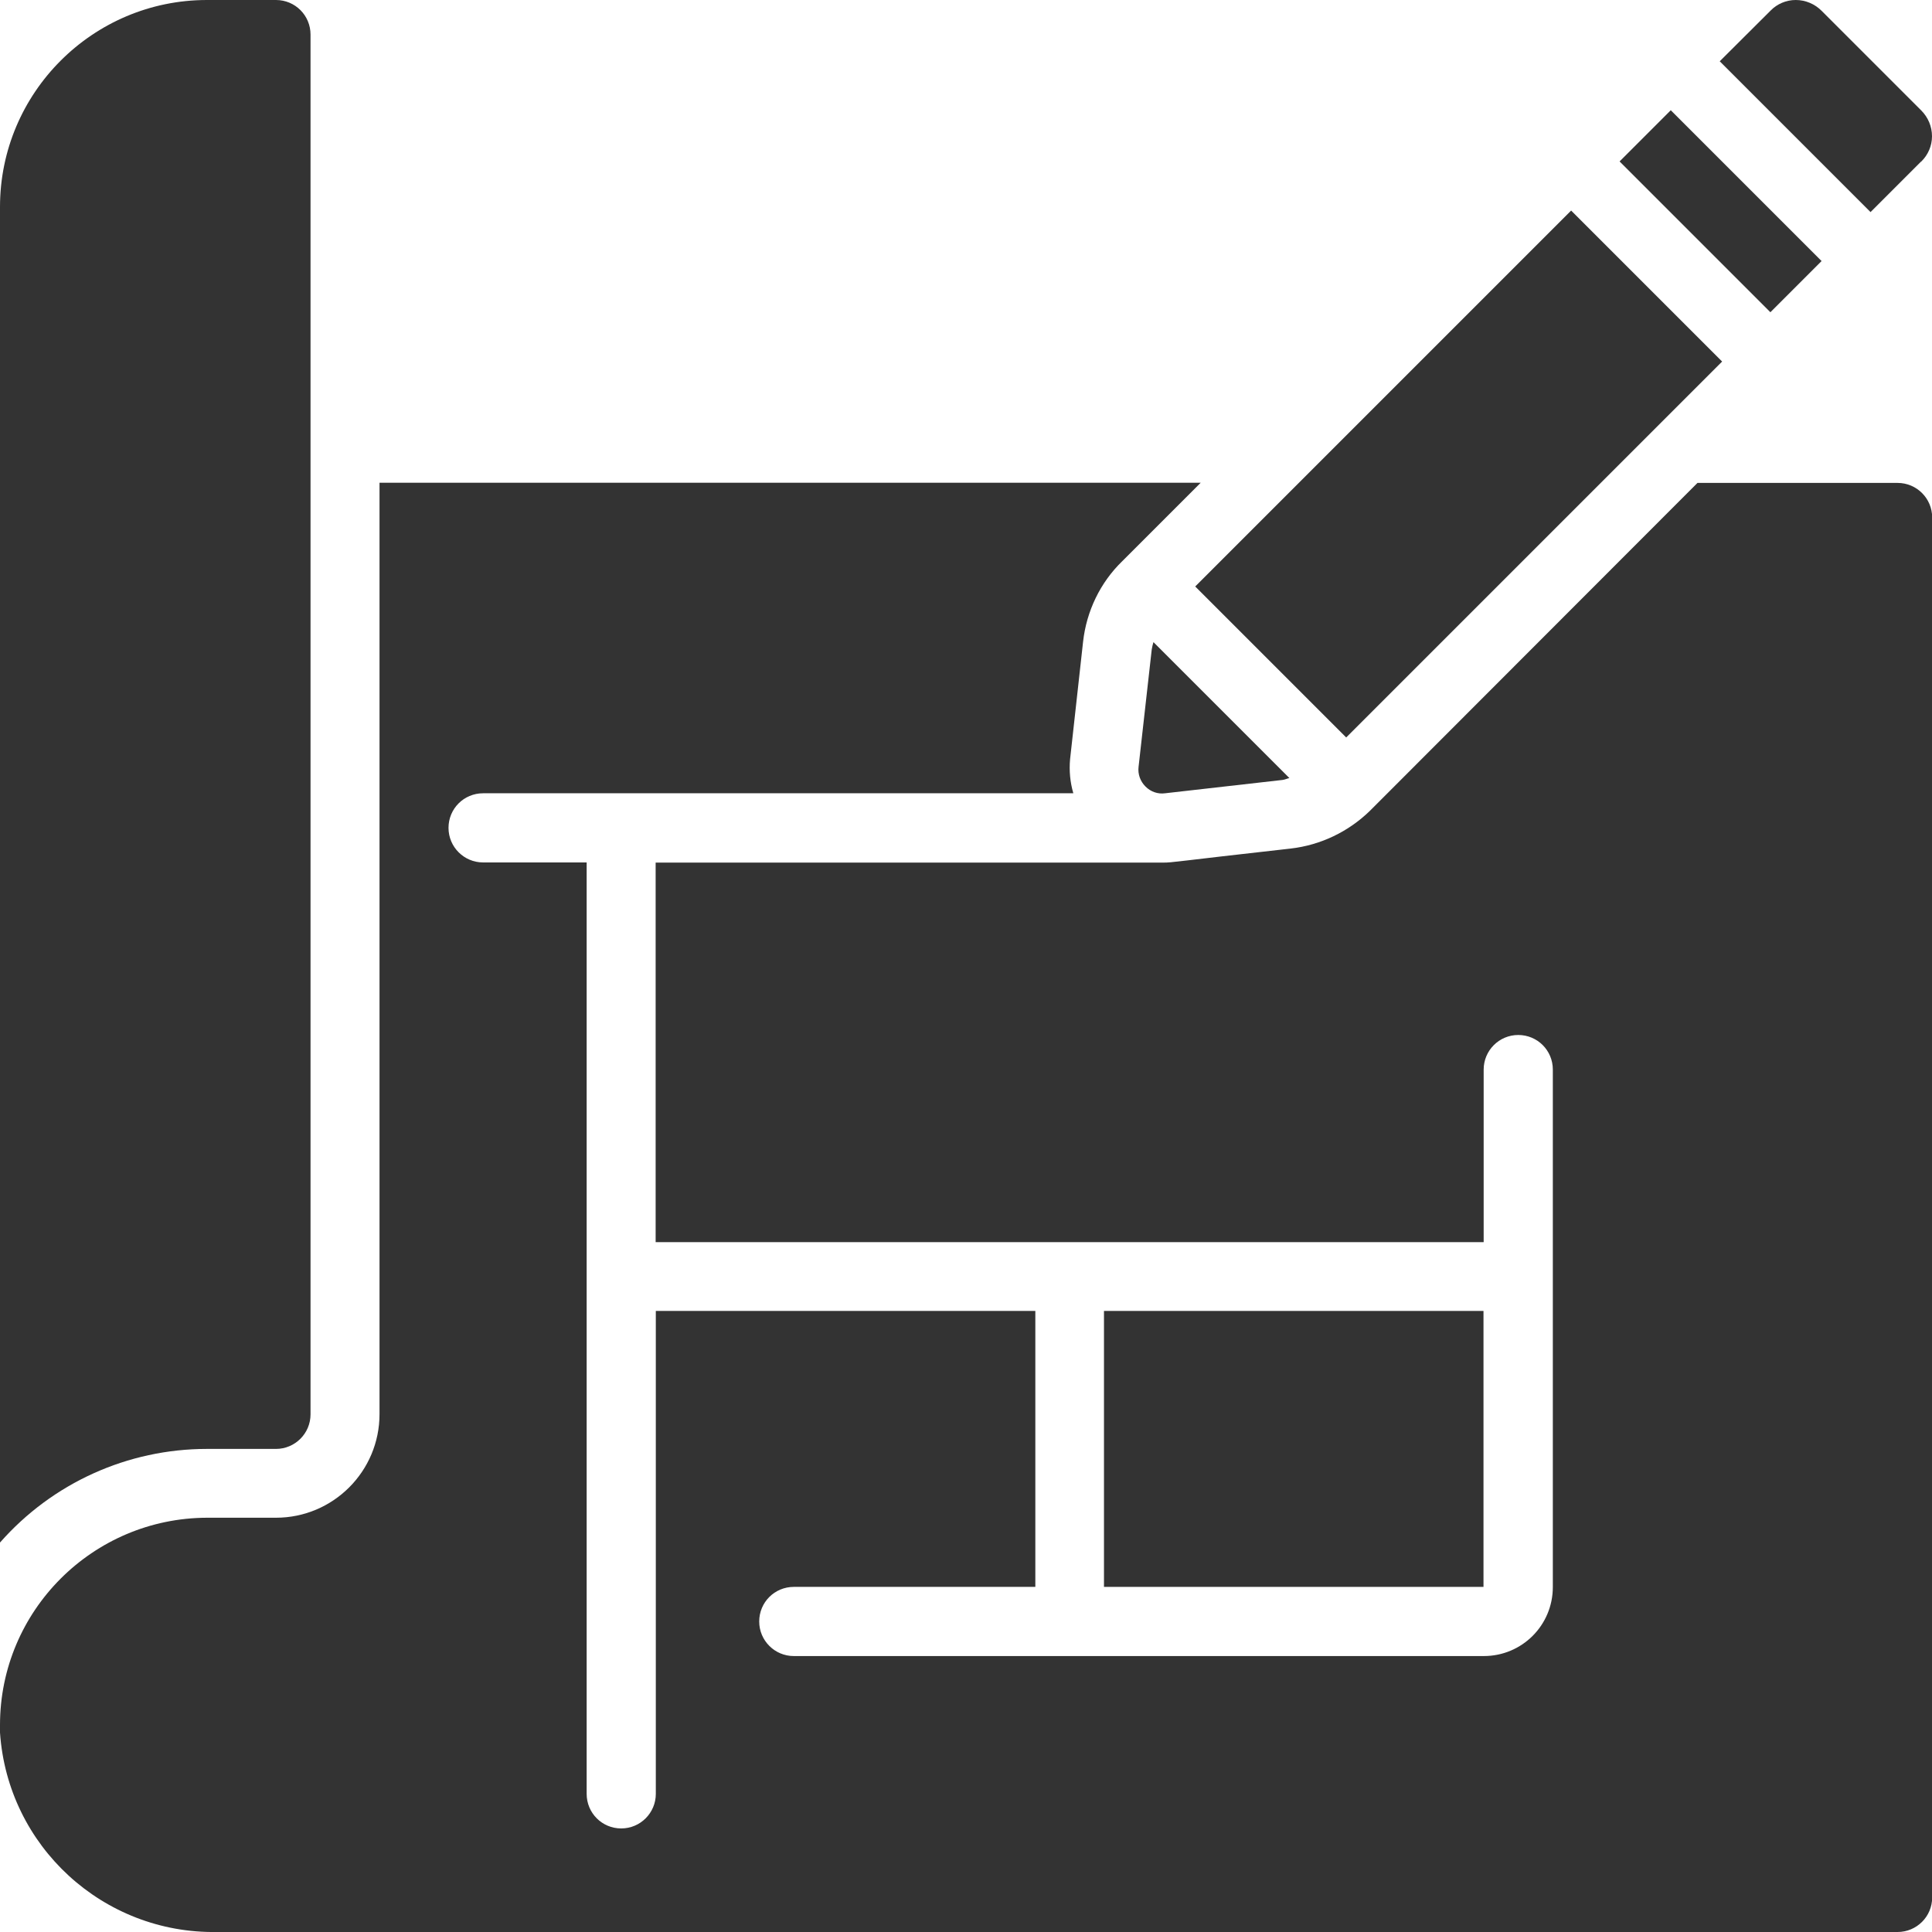
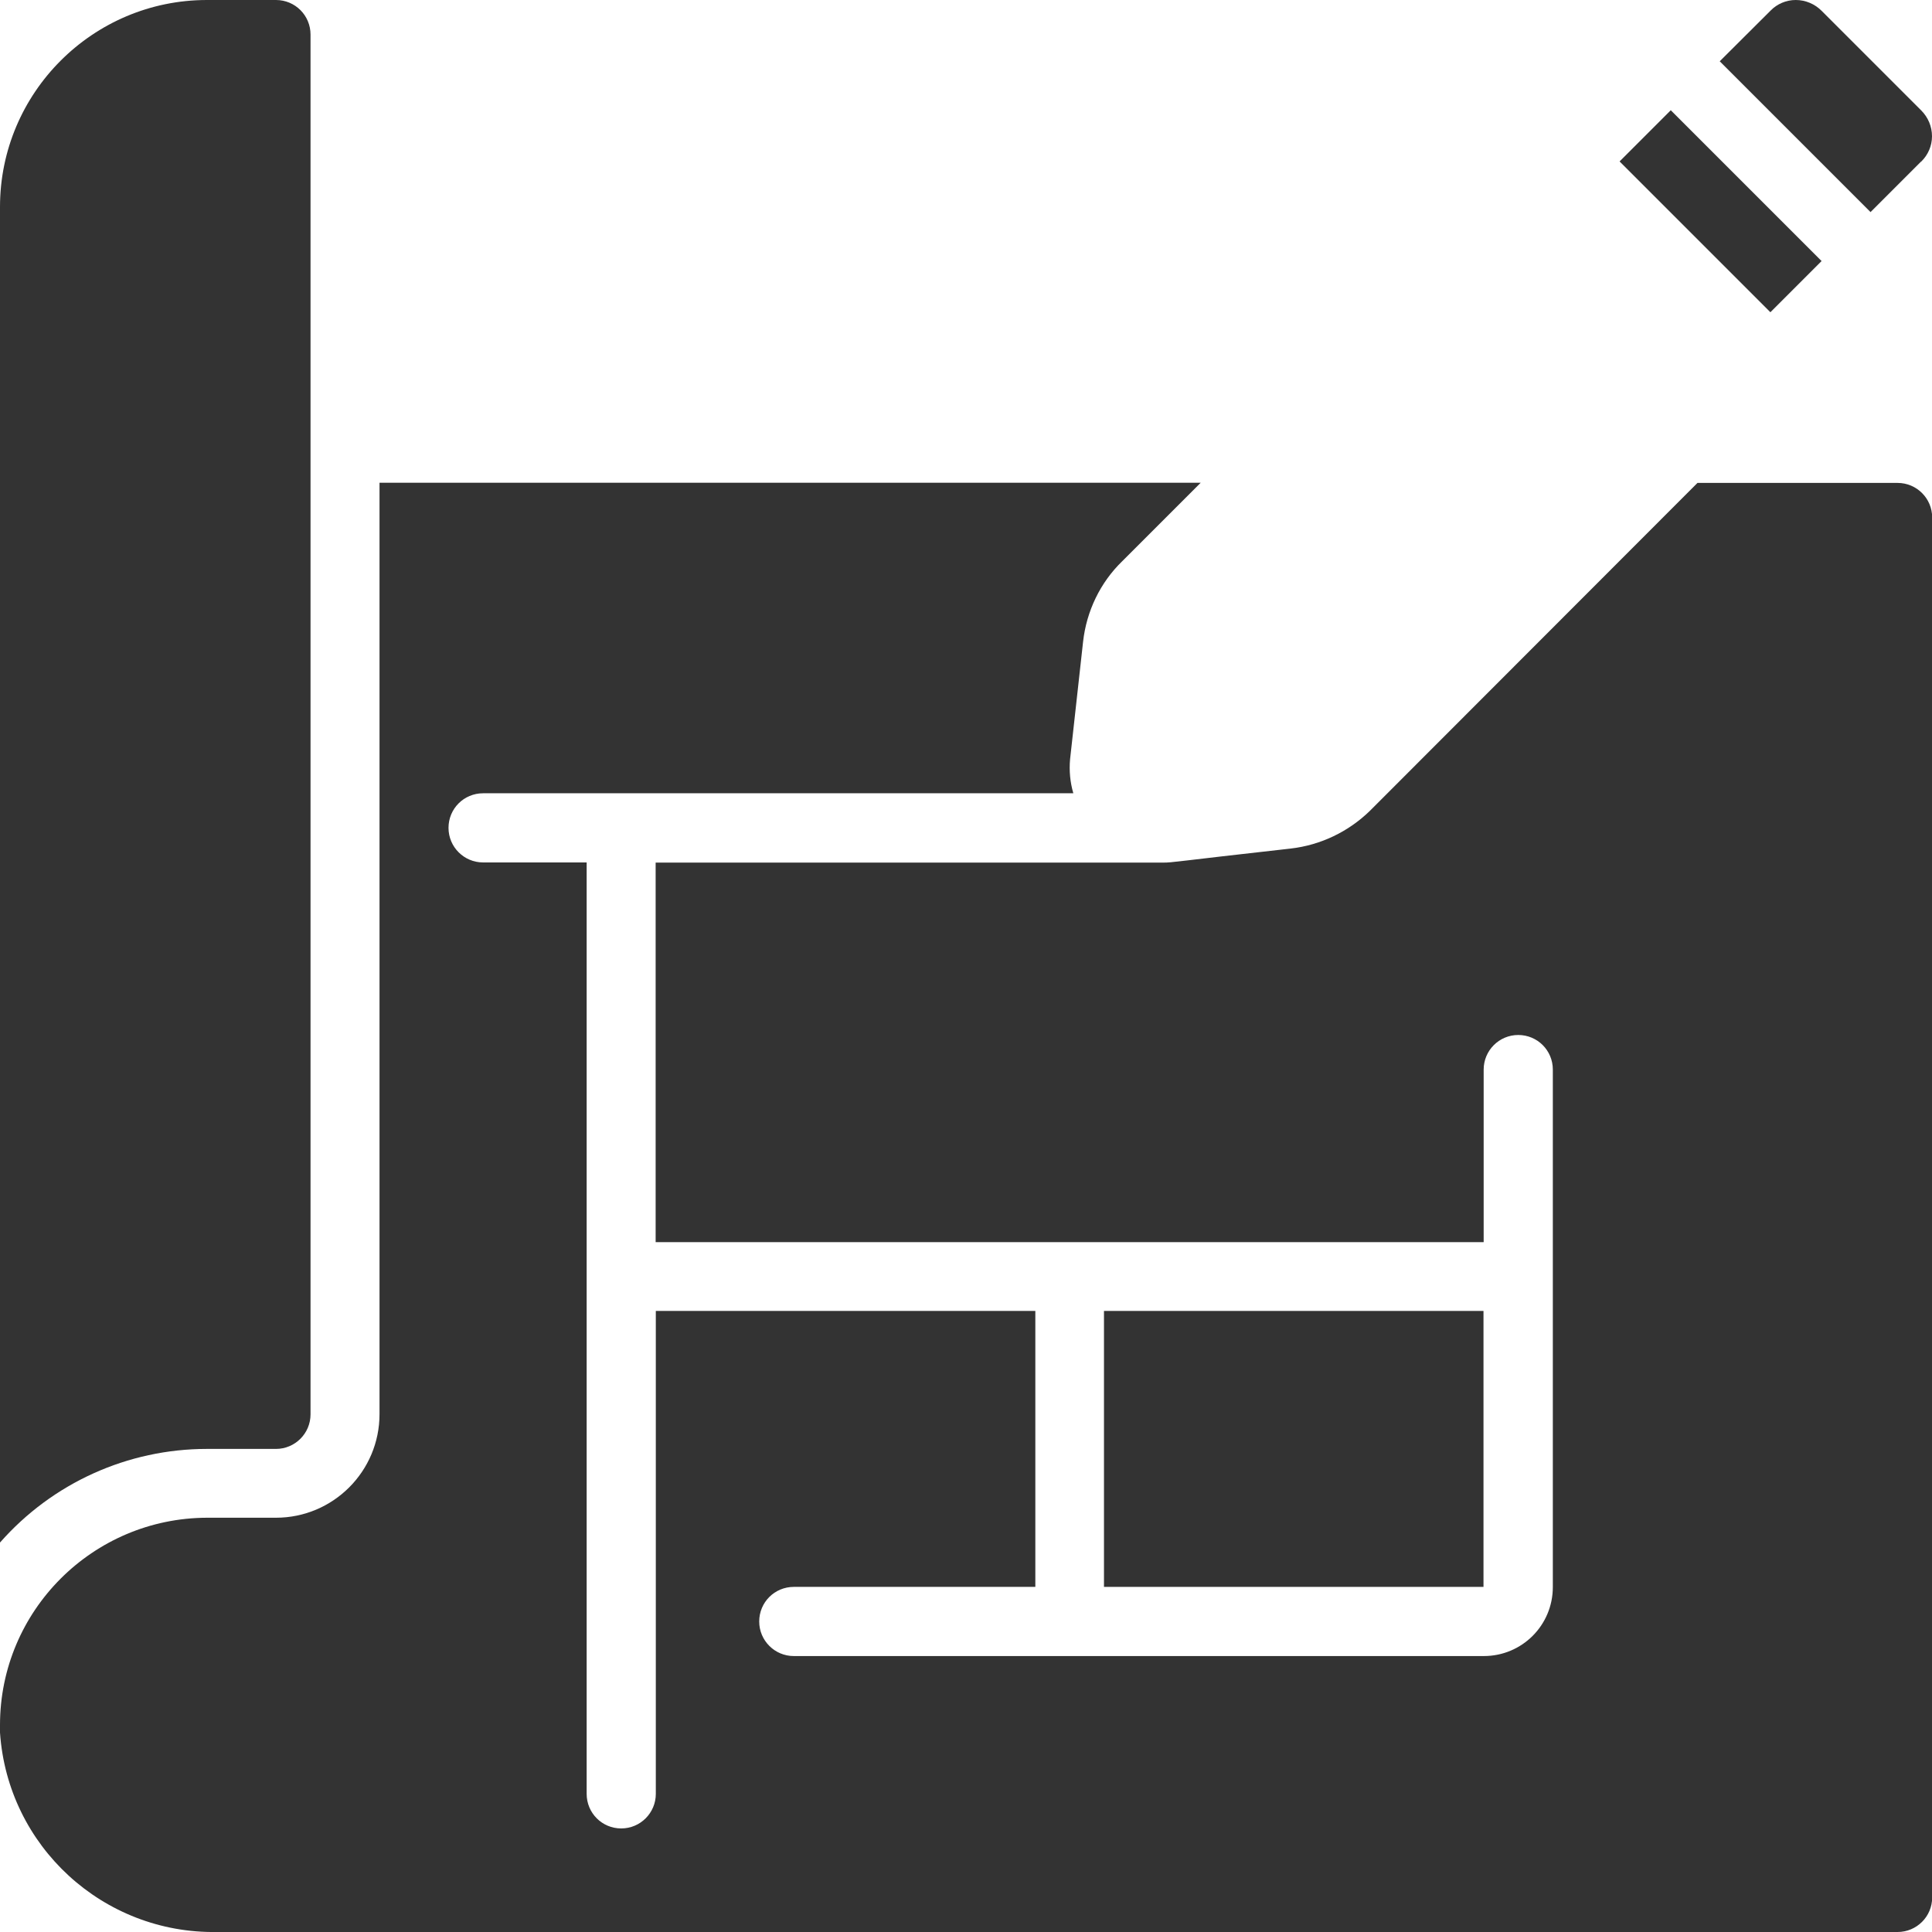
<svg xmlns="http://www.w3.org/2000/svg" id="Layer_2" viewBox="0 0 112.86 112.86">
  <defs>
    <style>
      .cls-1 {
        fill: #333;
      }
    </style>
  </defs>
  <g id="Layer_1-2" data-name="Layer_1">
    <g id="Page-1">
      <g id="_x30_06---Draw-Blueprint">
-         <path id="Shape" class="cls-1" d="M67.28,37.94l-.77,6.86c-.05.42.1.84.4,1.14.3.31.73.46,1.15.4l6.87-.78c.14-.02.26-.08.39-.11l-7.94-7.94c-.04.14-.08.29-.1.43h0Z" />
-         <path id="Rectangle-path" class="cls-1" d="M69.82,34.26l21.96-21.96,8.82,8.82-21.96,21.96-8.82-8.82Z" />
        <path id="Rectangle-path-2" data-name="Rectangle-path" class="cls-1" d="M94.61,9.43l2.99-2.99,8.81,8.81-2.99,2.99-8.81-8.81Z" />
        <path id="Shape-2" data-name="Shape" class="cls-1" d="M112.23,9.44c.4-.39.63-.92.63-1.48,0-.57-.23-1.11-.63-1.51l-5.82-5.82c-.4-.4-.94-.63-1.51-.63-.56,0-1.09.23-1.47.62l-2.97,2.96,8.81,8.81,2.95-2.95Z" />
        <path id="Shape-3" data-name="Shape" class="cls-1" d="M12.09,84.64h4.03c1.11,0,2.02-.9,2.02-2.02V2.02C18.14.9,17.24,0,16.12,0h-4.03C5.42,0,0,5.42,0,12.09v78.02c3.06-3.48,7.46-5.47,12.09-5.47Z" />
        <path id="Shape-4" data-name="Shape" class="cls-1" d="M12.68,112.86h98.17c1.11,0,2.02-.9,2.02-2.02V30.23c0-1.11-.9-2.02-2.02-2.02h-11.69l-19.13,19.15c-1.26,1.23-2.89,2.01-4.64,2.21-6.8.76-6.86.82-7.45.82h-29.64v22.17h48.37v-10.08c0-1.11.9-2.02,2.02-2.02s2.02.9,2.02,2.02v30.23c0,2.23-1.8,4.03-4.03,4.03h-40.31c-1.11,0-2.02-.9-2.02-2.02s.9-2.02,2.02-2.02h14.11v-16.12h-22.17v28.21c0,1.11-.9,2.02-2.02,2.02s-2.02-.9-2.02-2.02v-54.41h-6.05c-1.11,0-2.02-.9-2.02-2.02s.9-2.02,2.02-2.02h34.48c-.19-.65-.25-1.32-.19-1.99l.76-6.87c.2-1.78,1-3.45,2.29-4.7l4.58-4.58H22.17v54.41c0,3.34-2.71,6.05-6.05,6.05h-4.03C5.42,88.68,0,94.09,0,100.77v.44c.45,6.64,6.02,11.76,12.68,11.65h0Z" />
        <path id="Rectangle-path-3" data-name="Rectangle-path" class="cls-1" d="M64.49,76.58h22.17v16.12h-22.17v-16.12Z" />
      </g>
    </g>
  </g>
</svg>